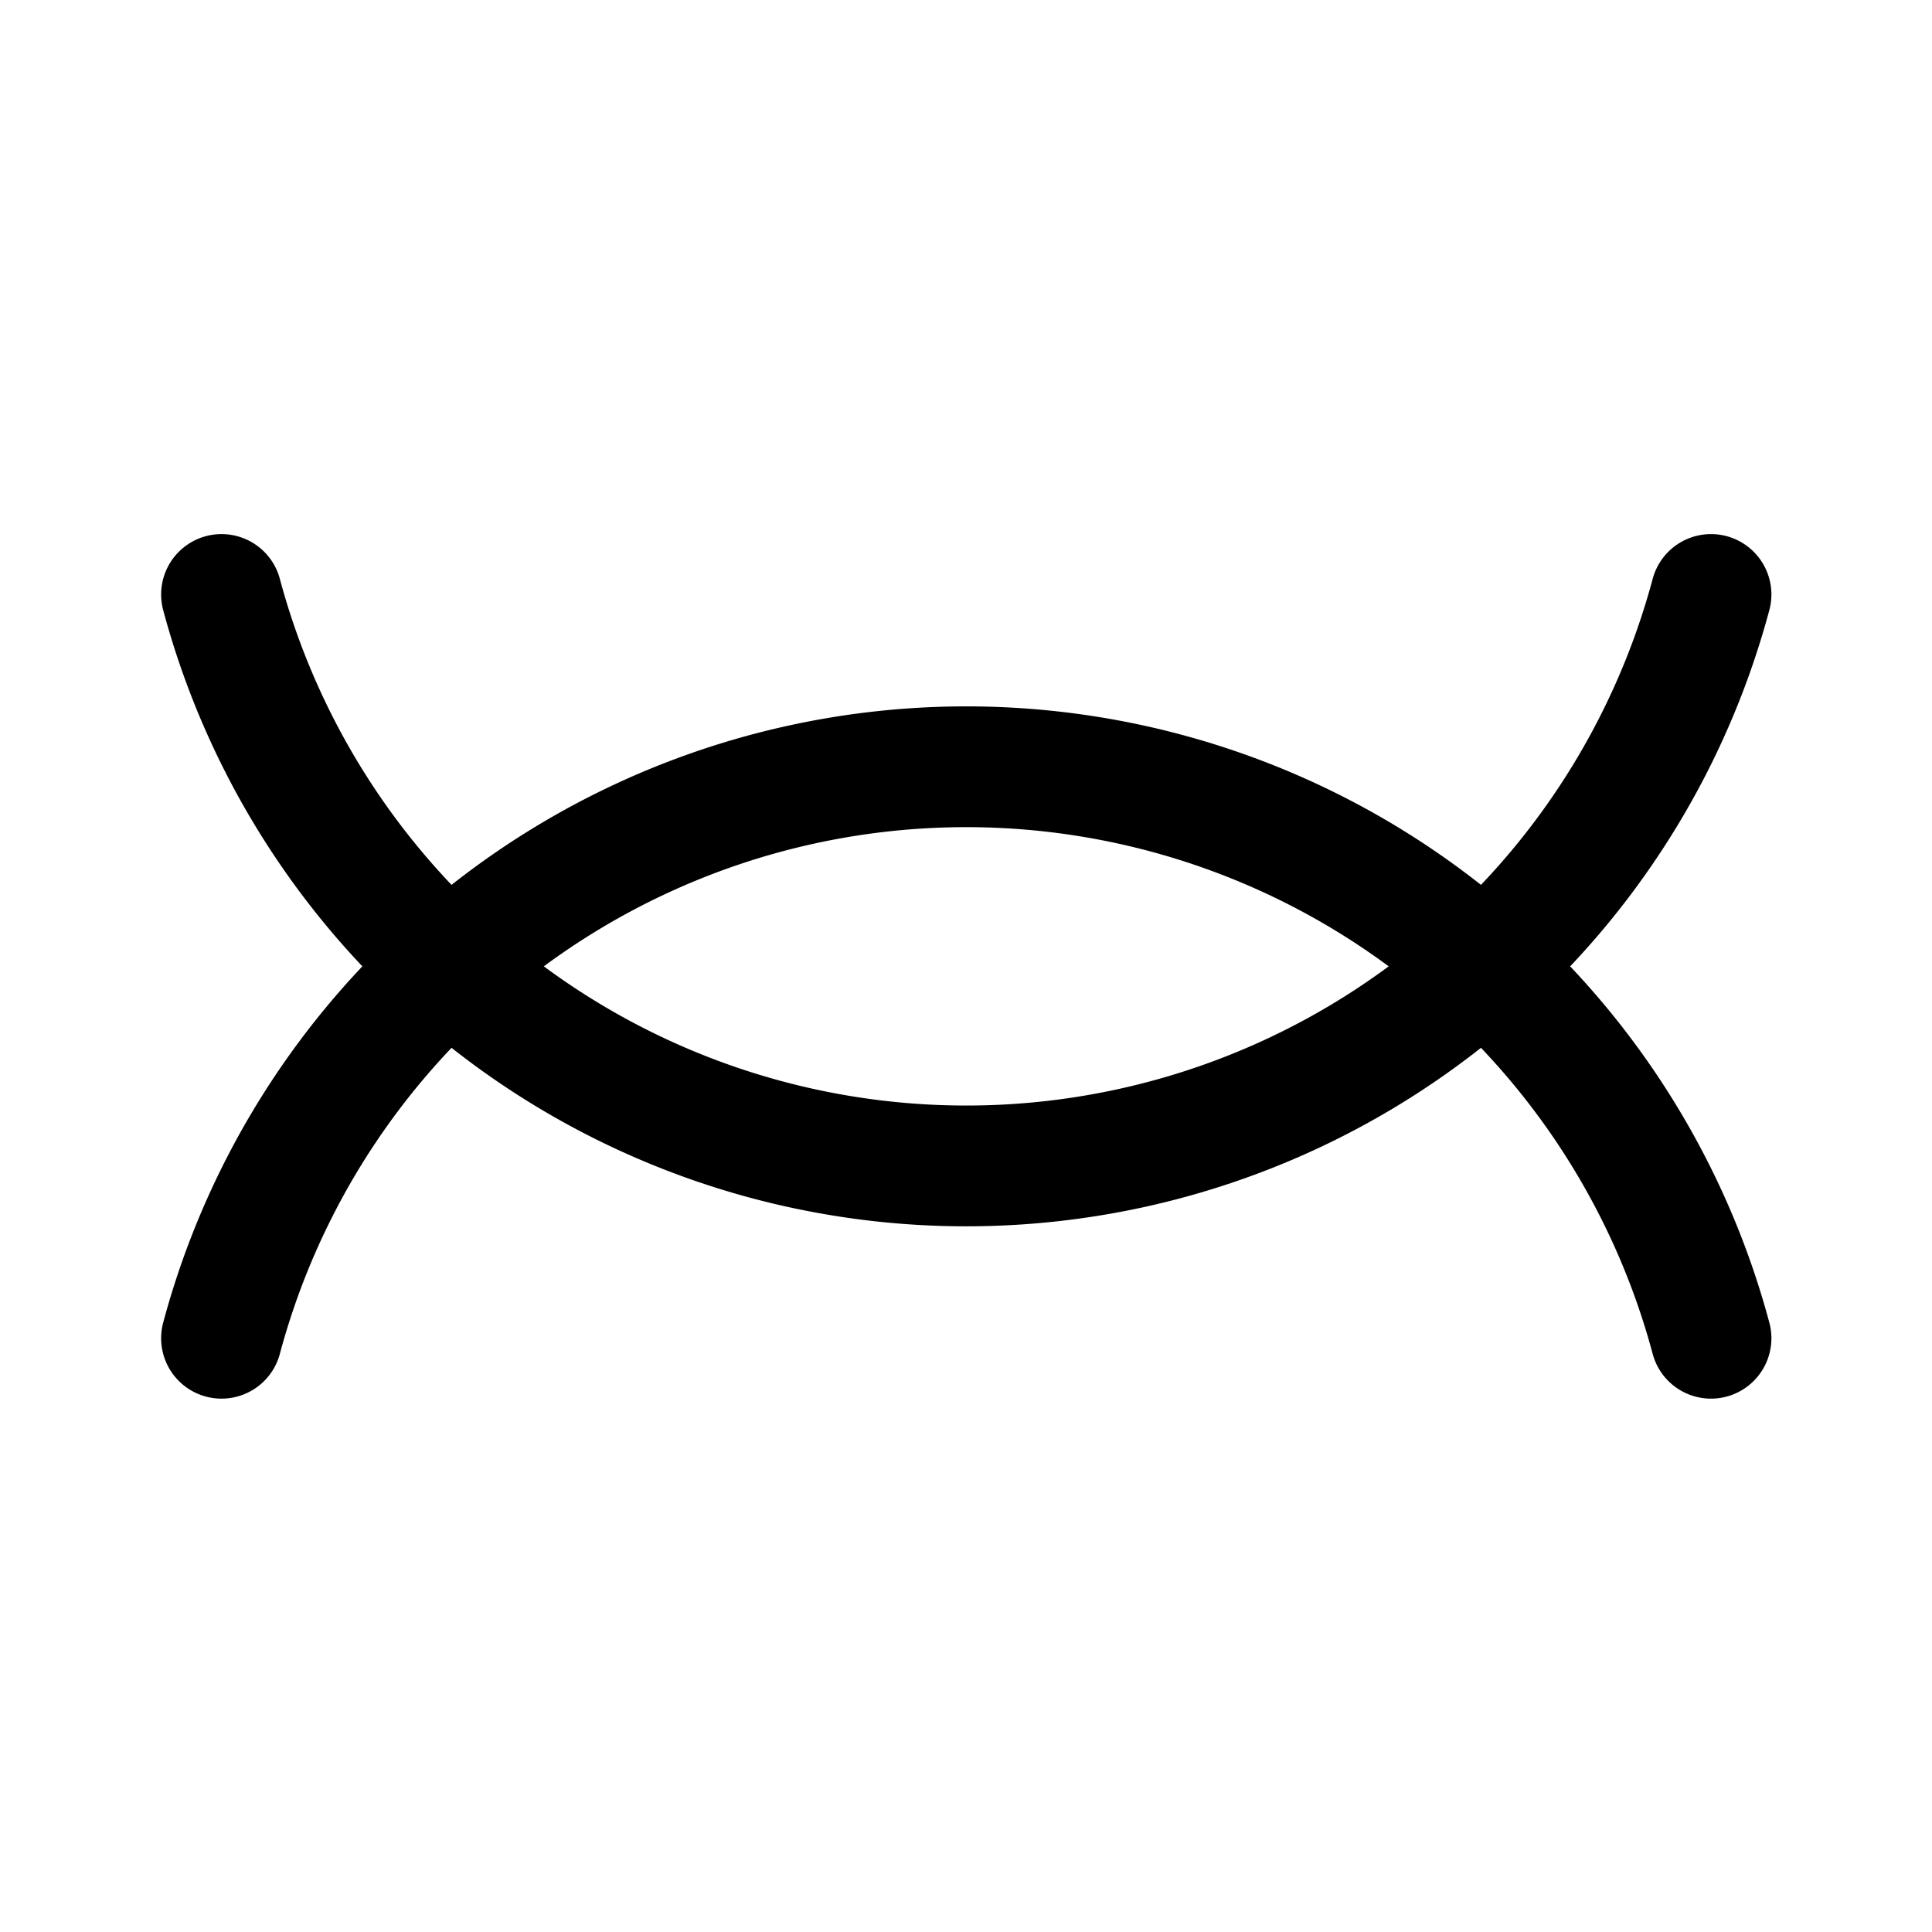
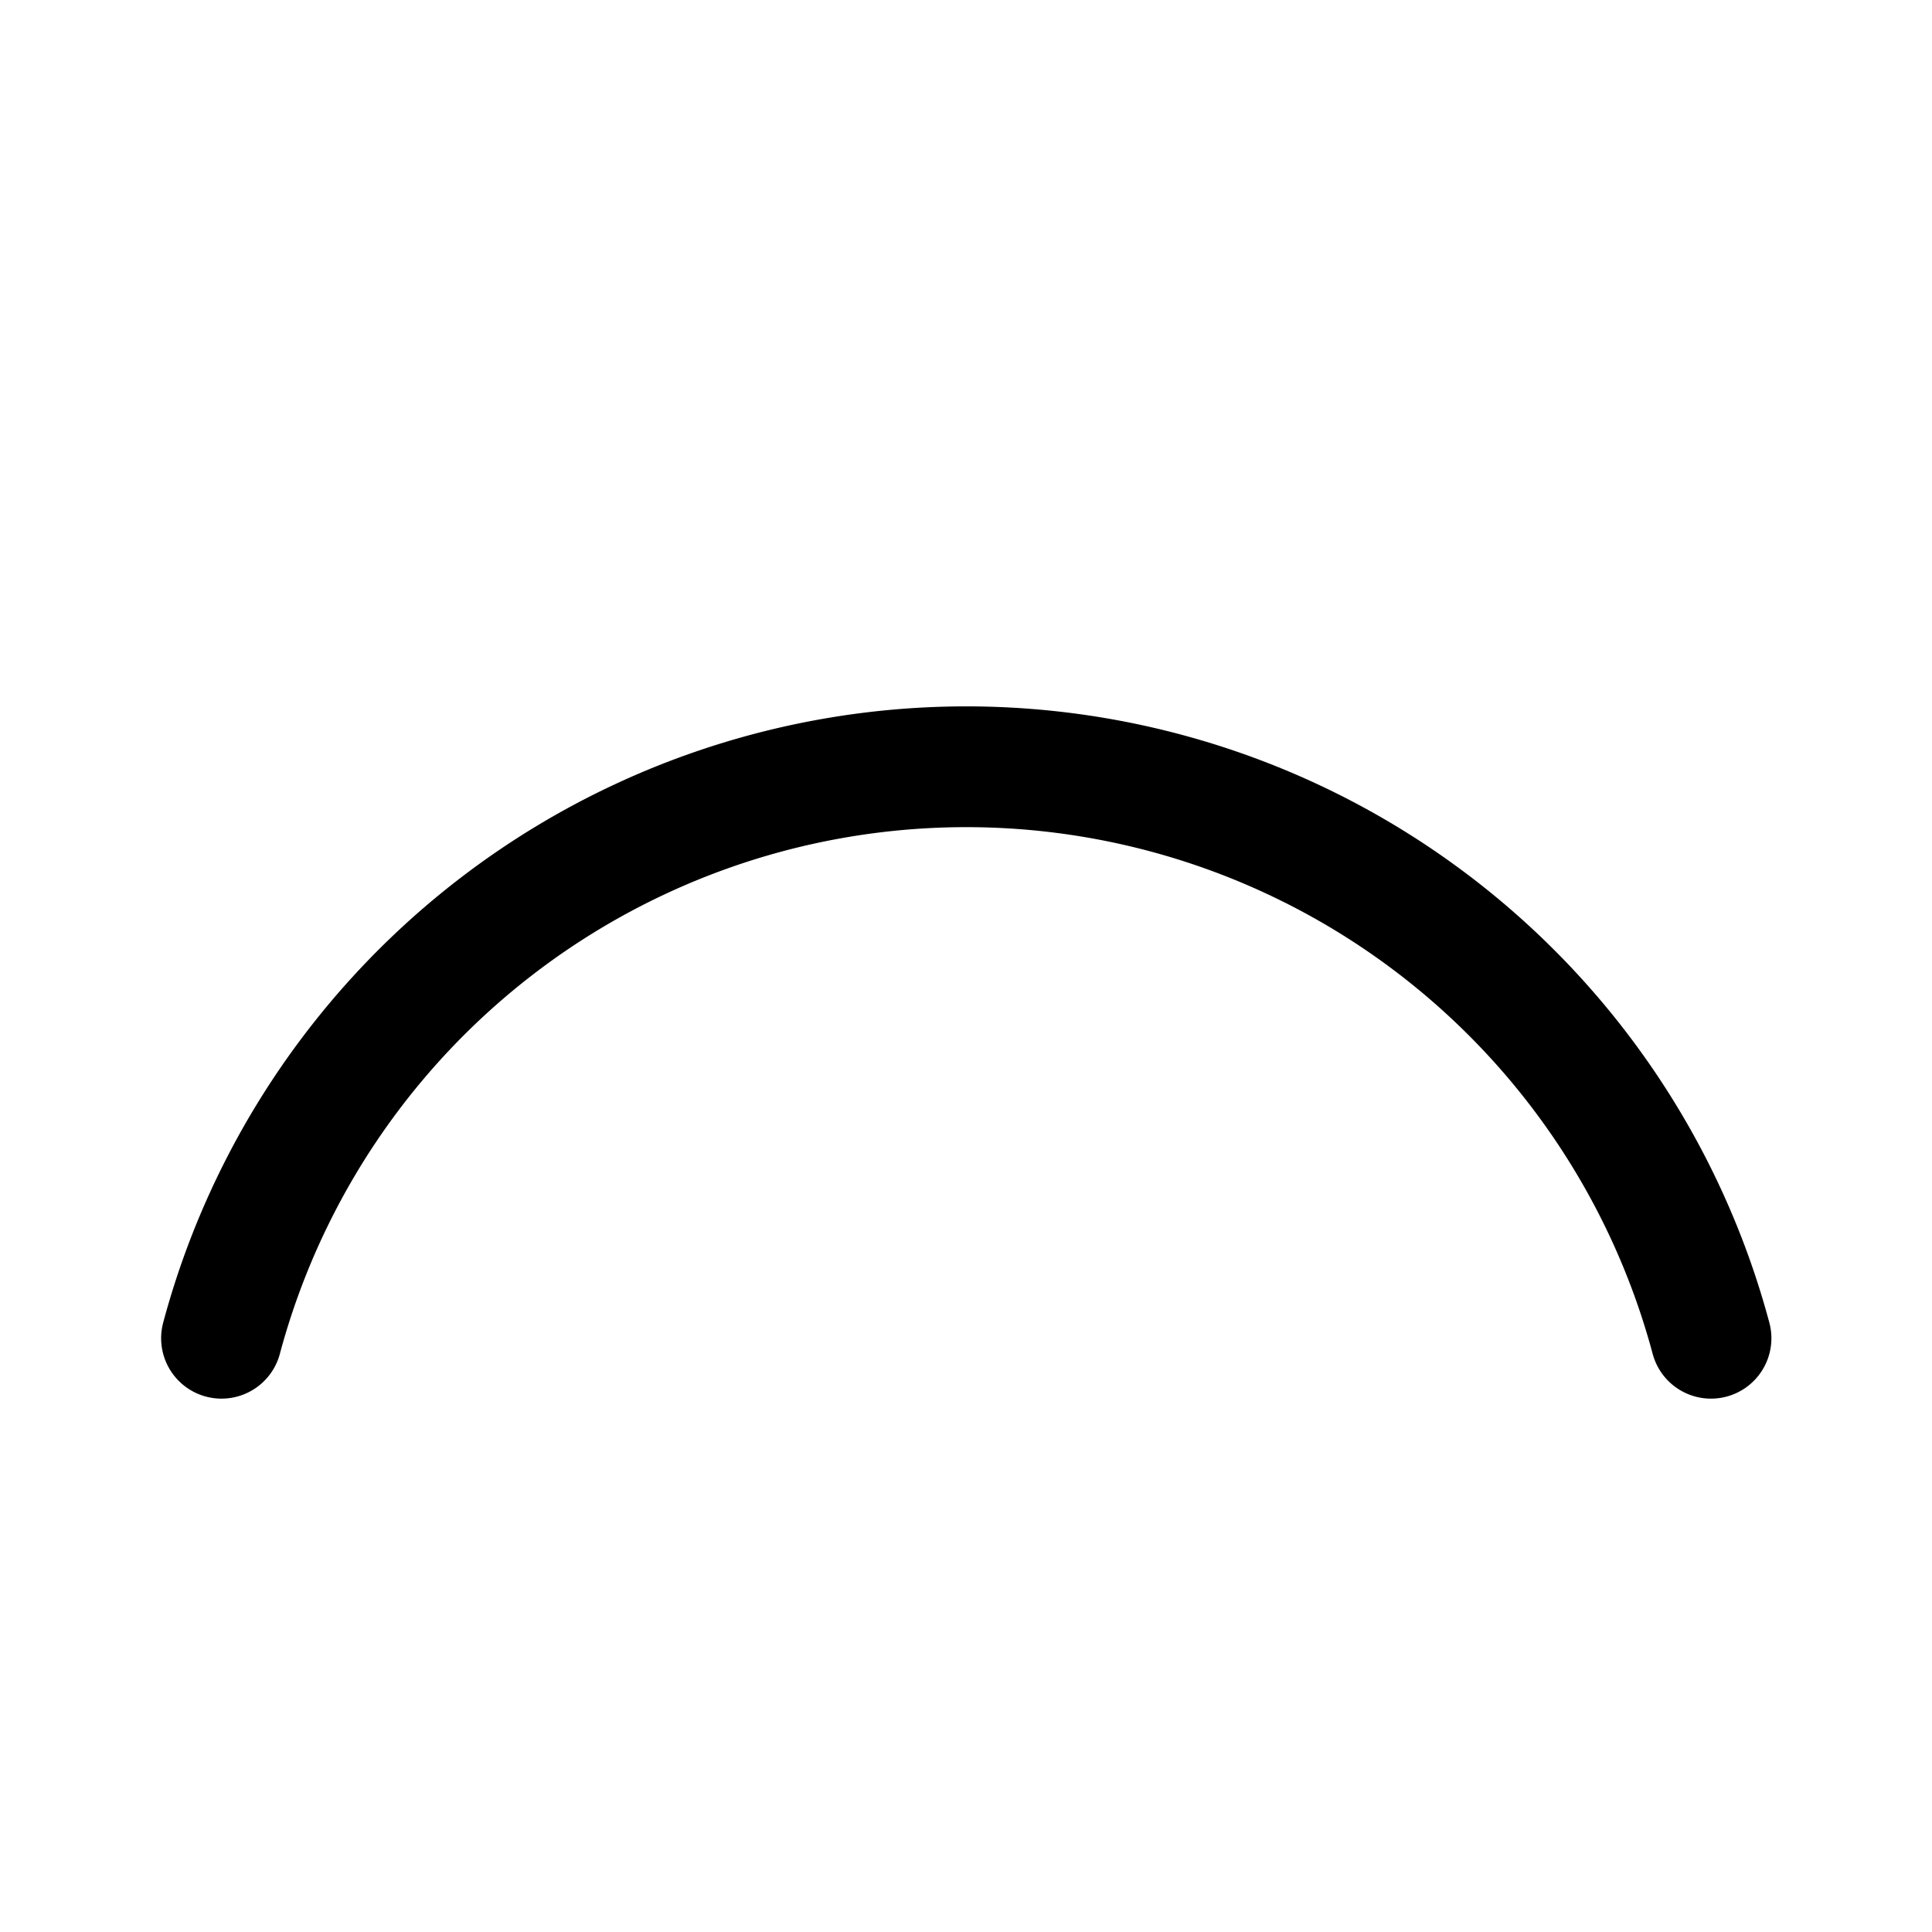
<svg xmlns="http://www.w3.org/2000/svg" width="800px" height="800px" viewBox="0 0 192 192" xml:space="preserve" fill="none">
  <g style="stroke-width:6.516;stroke-dasharray:none">
-     <path d="M129.598 101.943a41.597 41.597 0 0 1-40.18 30.83 41.597 41.597 0 0 1-40.18-30.83" style="fill:none;stroke:#000000;stroke-width:6.516;stroke-linecap:round;stroke-linejoin:round;stroke-miterlimit:5;stroke-dasharray:none;stroke-opacity:1" transform="translate(-68.682 -128.7) scale(1.842)" />
    <path d="M-49.238-142.07a41.597 41.597 0 0 1-40.18 30.832 41.597 41.597 0 0 1-40.18-30.832" style="fill:none;stroke:#000000;stroke-width:6.516;stroke-linecap:round;stroke-linejoin:round;stroke-miterlimit:5;stroke-dasharray:none;stroke-opacity:1" transform="rotate(180 -34.341 -64.35) scale(1.842)" />
  </g>
</svg>